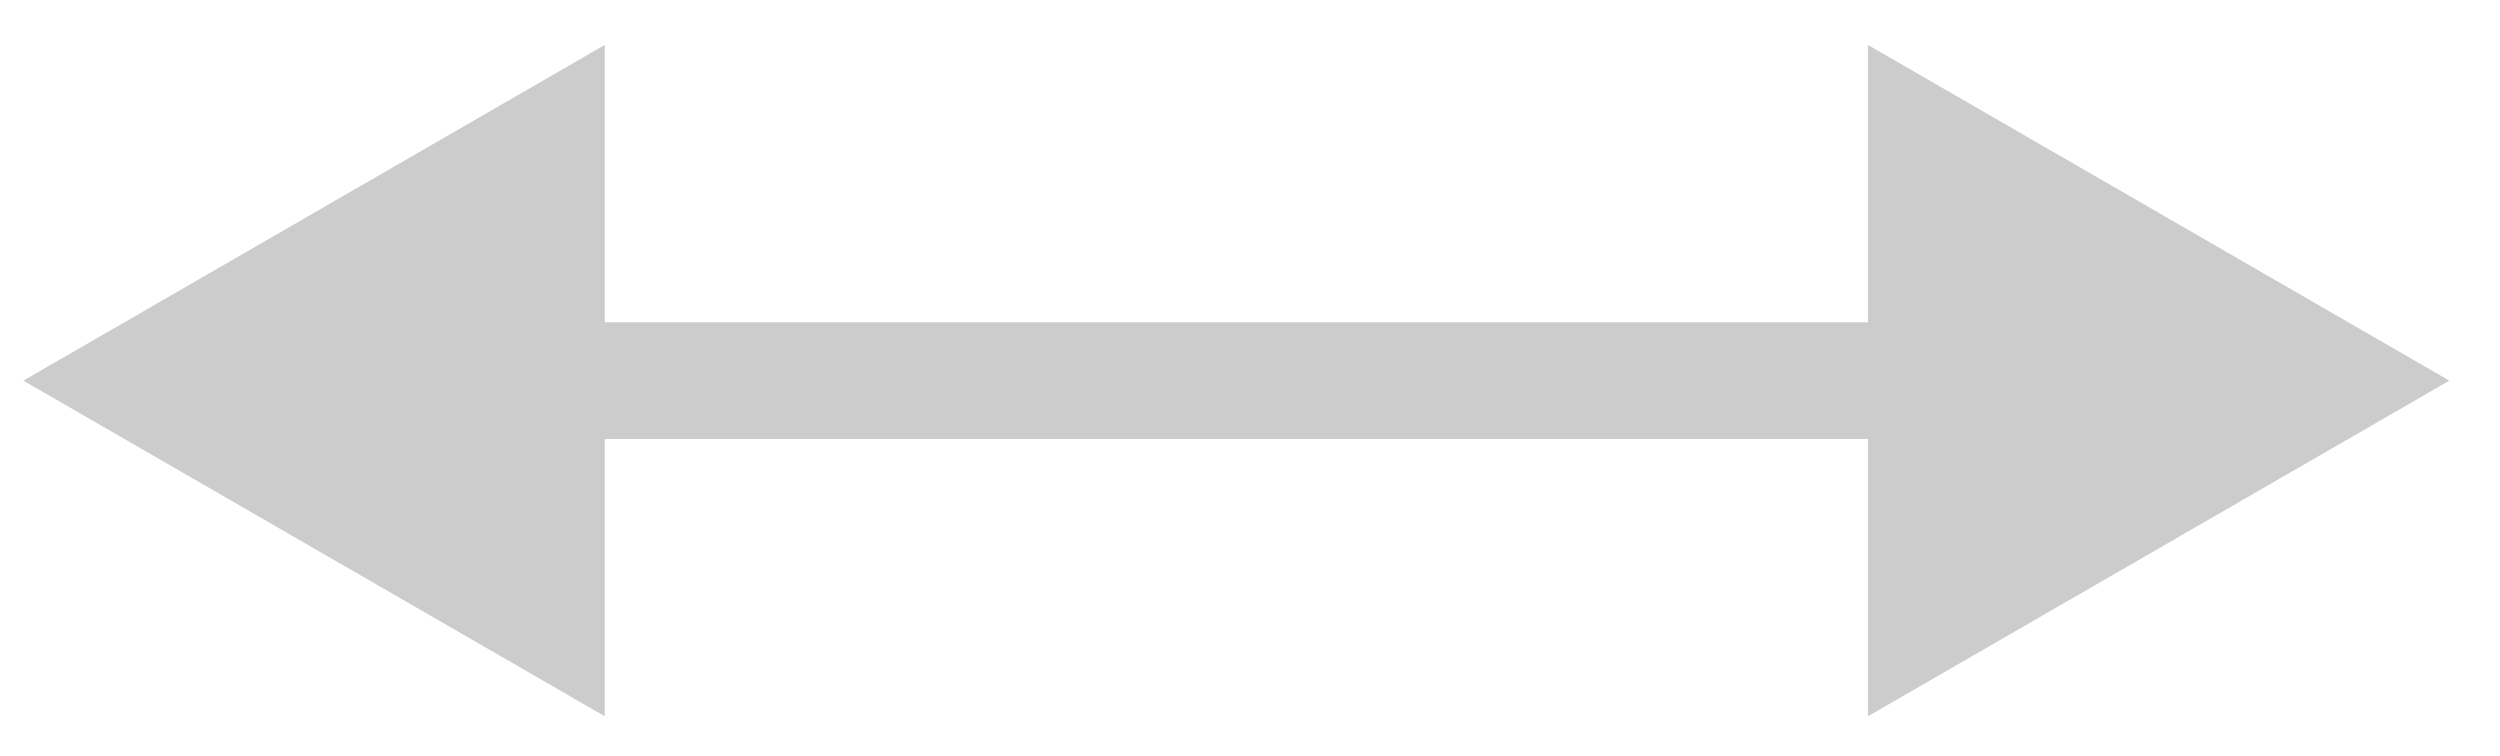
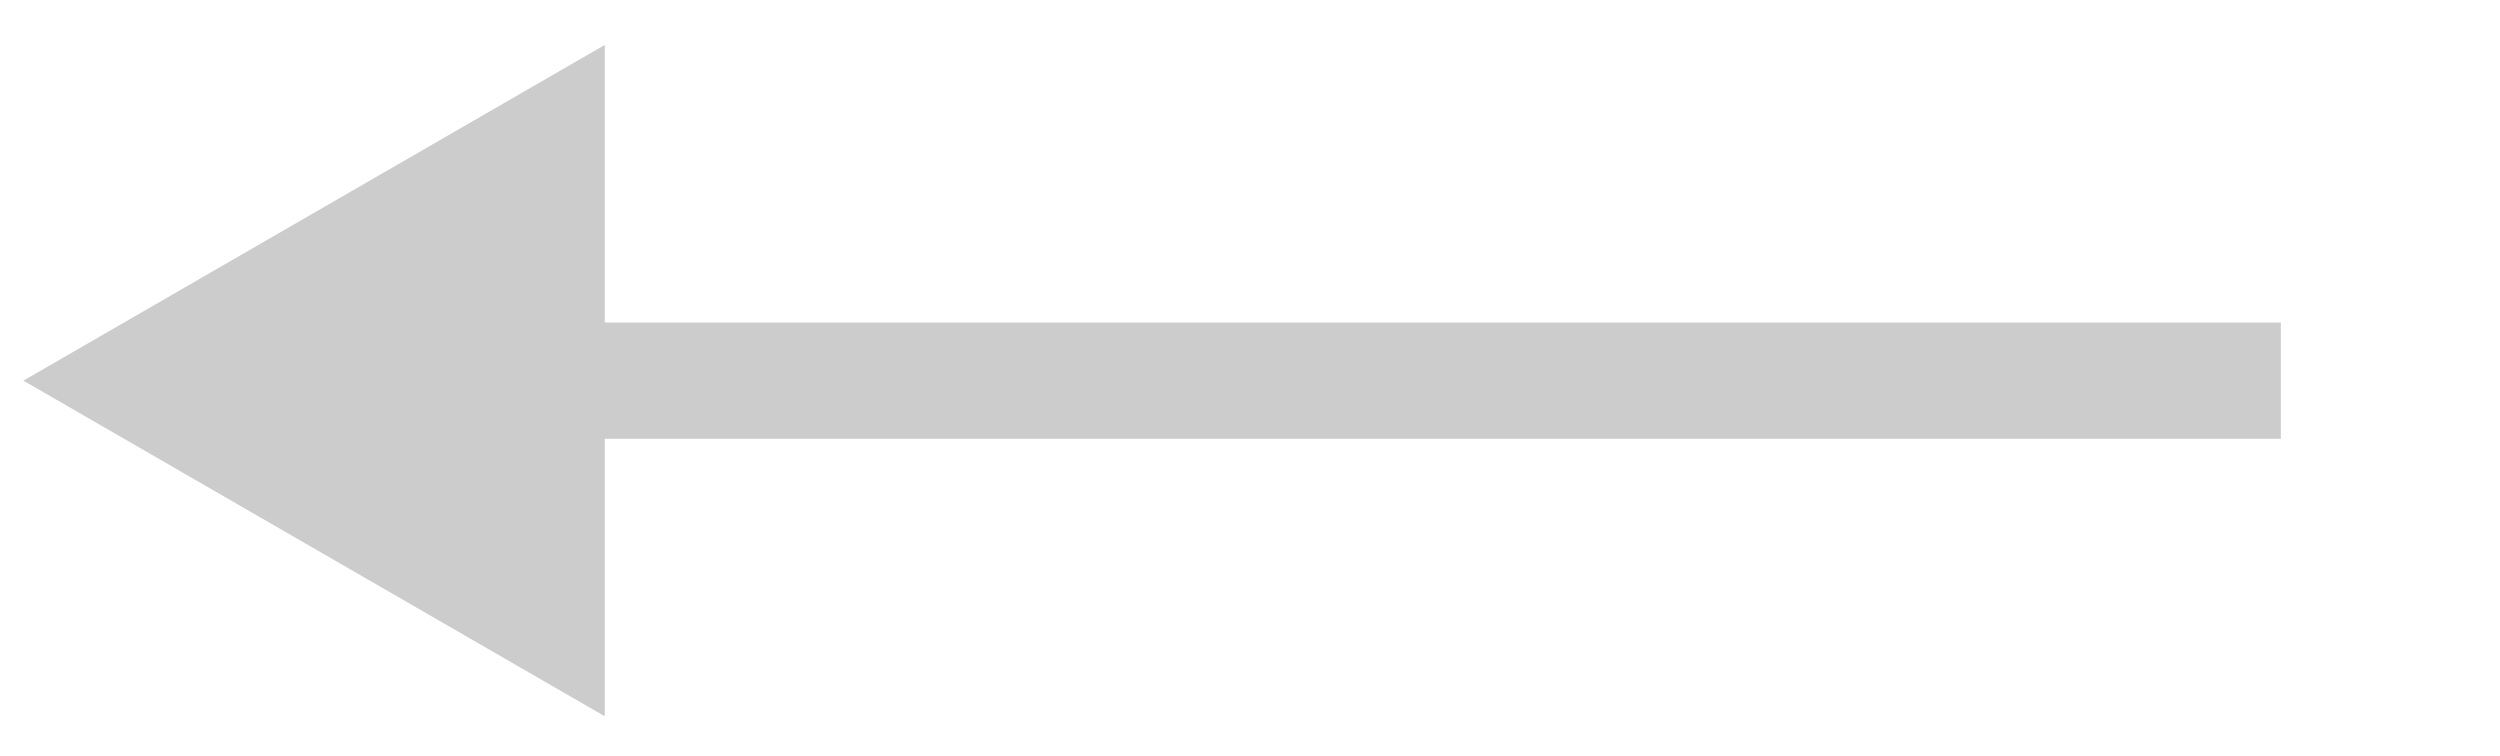
<svg xmlns="http://www.w3.org/2000/svg" width="43" height="13" viewBox="0 0 43 13" fill="none">
  <g id="Group 392">
    <path id="Line 258" d="M0.402 6.547L10.402 0.773V12.32L0.402 6.547ZM9.402 5.547H39.231V7.547H9.402V5.547Z" fill="#CCCCCC" />
-     <path id="Line 259" d="M42.129 6.547L32.129 12.32L32.129 0.773L42.129 6.547ZM33.129 7.547L3.3 7.547L3.3 5.547L33.129 5.547L33.129 7.547Z" fill="#CCCCCC" />
  </g>
</svg>